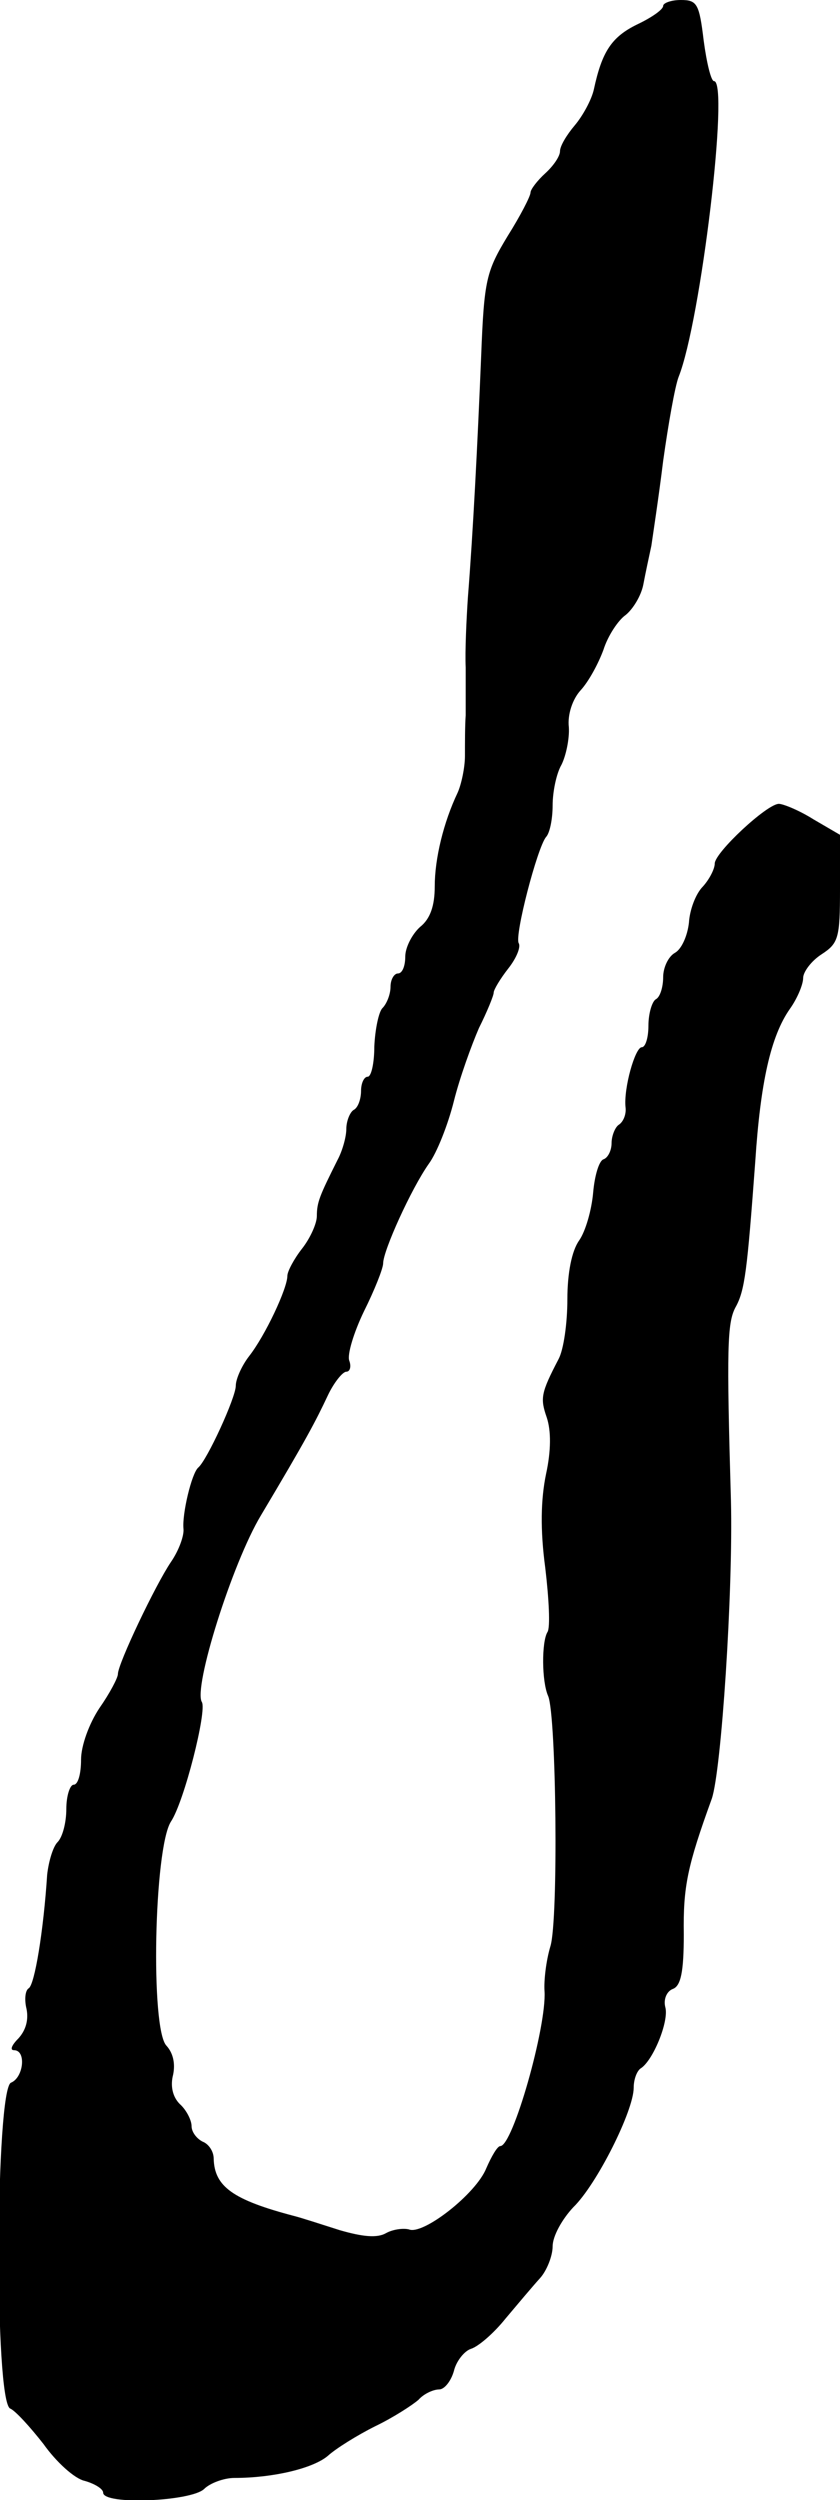
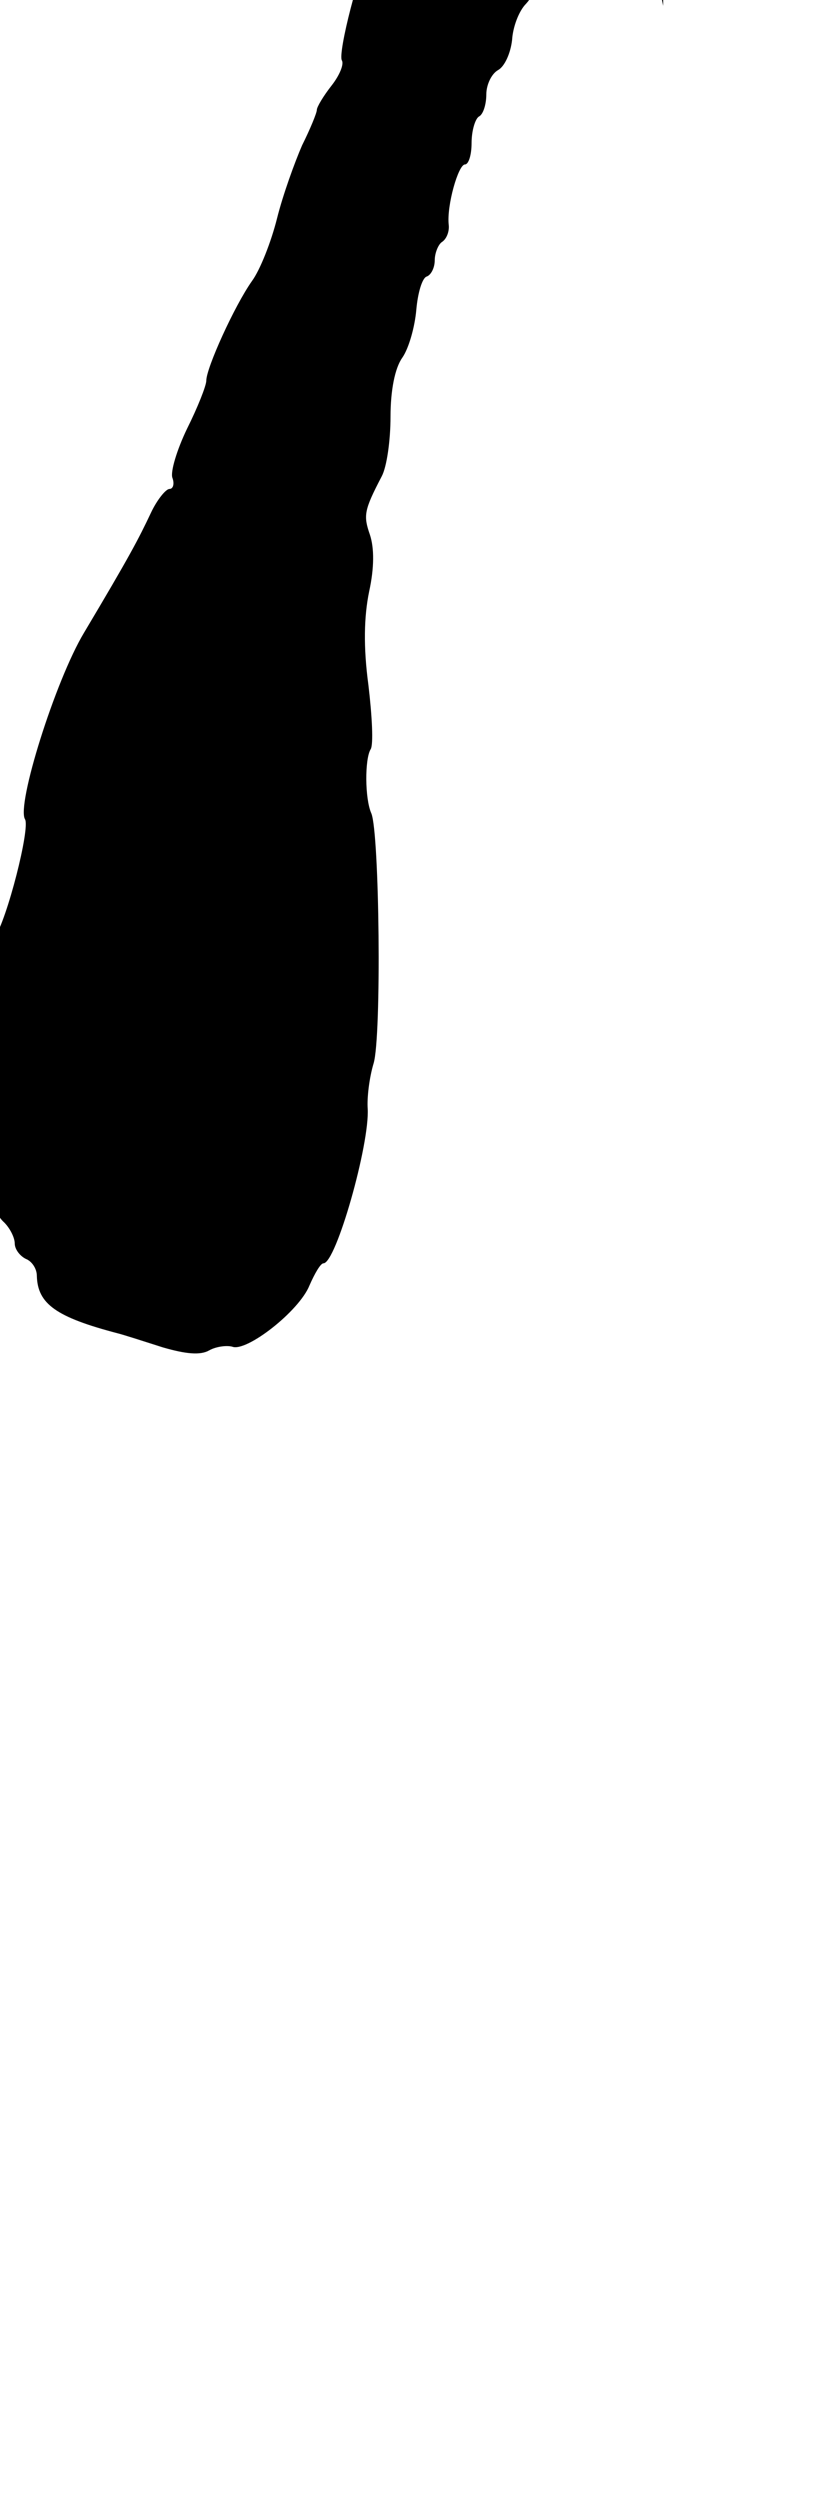
<svg xmlns="http://www.w3.org/2000/svg" version="1.0" width="114pt" height="339pt" viewBox="0 0 114 339" preserveAspectRatio="xMidYMid meet">
  <g transform="translate(0,339) scale(0.1,-0.1)" fill="#000000" stroke="none">
-     <path d="M900 3382 c0 -5 -16 -16 -35 -25 -35 -17 -48 -37 -59 -88 -3 -14 -15 -36 -26 -49 -11 -13 -20 -28 -20 -35 0 -7 -9 -20 -20 -30 -11 -10 -20 -22 -20 -26 0 -5 -14 -32 -31 -59 -29 -48 -32 -59 -36 -163 -5 -121 -11 -239 -18 -327 -2 -30 -4 -73 -3 -95 0 -22 0 -51 0 -65 -1 -14 -1 -38 -1 -55 0 -16 -5 -39 -10 -50 -19 -40 -31 -89 -31 -127 0 -26 -6 -44 -20 -55 -11 -10 -20 -28 -20 -40 0 -13 -4 -23 -10 -23 -5 0 -10 -8 -10 -18 0 -10 -5 -23 -11 -29 -5 -5 -10 -29 -11 -52 0 -22 -4 -41 -9 -41 -5 0 -9 -9 -9 -19 0 -11 -4 -23 -10 -26 -5 -3 -10 -15 -10 -26 0 -10 -5 -29 -12 -42 -24 -48 -28 -57 -28 -76 0 -10 -9 -30 -20 -44 -11 -14 -20 -31 -20 -37 0 -17 -30 -81 -52 -109 -10 -13 -18 -31 -18 -40 0 -16 -39 -101 -51 -111 -9 -8 -22 -63 -20 -83 1 -9 -6 -29 -17 -45 -21 -31 -72 -138 -72 -152 0 -5 -11 -26 -25 -46 -14 -21 -25 -51 -25 -70 0 -19 -4 -34 -10 -34 -5 0 -10 -15 -10 -33 0 -18 -5 -38 -12 -45 -6 -6 -12 -26 -14 -44 -5 -77 -17 -149 -25 -154 -5 -3 -6 -16 -3 -28 3 -15 -1 -29 -11 -40 -9 -9 -12 -16 -6 -16 17 0 13 -37 -4 -44 -21 -8 -23 -434 -1 -442 7 -3 27 -25 45 -48 17 -24 42 -47 56 -50 14 -4 25 -11 25 -16 0 -17 119 -12 137 5 8 8 27 15 41 15 53 0 107 13 127 30 11 10 40 28 64 40 25 12 51 29 59 36 7 8 20 14 28 14 7 0 16 11 20 25 3 13 14 27 23 30 10 3 31 21 47 41 16 19 37 44 47 55 9 10 17 30 17 43 0 14 13 37 28 53 32 31 82 131 82 162 0 11 4 22 9 26 17 10 39 64 34 83 -3 11 2 22 10 25 11 4 15 23 15 74 -1 65 5 93 38 184 13 38 29 281 26 404 -6 207 -5 241 6 262 13 23 16 50 27 198 7 107 21 170 47 207 10 14 18 33 18 42 0 8 11 23 25 32 23 15 25 22 25 89 l0 73 -36 21 c-19 12 -41 21 -47 21 -16 0 -87 -66 -87 -81 0 -7 -7 -21 -16 -31 -10 -10 -18 -32 -19 -49 -2 -18 -10 -36 -19 -41 -9 -5 -16 -20 -16 -33 0 -13 -4 -27 -10 -30 -5 -3 -10 -19 -10 -36 0 -16 -4 -29 -9 -29 -9 0 -25 -56 -22 -82 1 -9 -3 -19 -9 -23 -5 -3 -10 -15 -10 -25 0 -10 -5 -20 -11 -22 -6 -2 -12 -22 -14 -45 -2 -23 -10 -52 -19 -65 -10 -14 -16 -44 -16 -80 0 -32 -5 -68 -12 -81 -24 -46 -25 -53 -16 -79 6 -18 6 -45 -1 -77 -7 -34 -8 -75 -1 -127 5 -42 7 -81 3 -87 -8 -13 -8 -67 1 -87 11 -27 14 -303 3 -339 -6 -20 -9 -47 -8 -61 3 -48 -43 -210 -60 -210 -4 0 -12 -14 -19 -30 -14 -35 -86 -91 -105 -83 -8 2 -22 0 -31 -5 -12 -7 -32 -5 -63 4 -25 8 -53 17 -61 19 -84 22 -109 40 -110 78 0 10 -7 20 -15 23 -8 4 -15 13 -15 21 0 8 -7 22 -16 30 -10 10 -13 25 -9 40 3 15 0 29 -9 39 -22 22 -17 268 6 304 18 27 49 150 42 162 -12 19 41 188 80 253 62 104 74 127 91 163 8 17 20 32 25 32 5 0 7 7 4 15 -3 8 6 38 20 67 14 28 26 58 26 65 0 17 38 101 62 135 11 15 26 53 34 85 8 32 24 76 34 99 11 22 20 44 20 48 0 4 9 19 20 33 11 14 17 29 14 34 -6 10 25 129 37 144 5 5 9 24 9 43 0 18 5 43 12 55 6 12 11 35 10 51 -2 17 5 38 16 50 11 12 24 36 31 55 6 19 20 40 30 47 10 8 21 26 24 41 3 16 8 39 11 53 2 14 10 66 16 115 7 50 16 101 21 114 30 75 69 401 48 401 -4 0 -10 25 -14 55 -6 50 -9 55 -31 55 -13 0 -24 -4 -24 -8z" />
+     <path d="M900 3382 l0 73 -36 21 c-19 12 -41 21 -47 21 -16 0 -87 -66 -87 -81 0 -7 -7 -21 -16 -31 -10 -10 -18 -32 -19 -49 -2 -18 -10 -36 -19 -41 -9 -5 -16 -20 -16 -33 0 -13 -4 -27 -10 -30 -5 -3 -10 -19 -10 -36 0 -16 -4 -29 -9 -29 -9 0 -25 -56 -22 -82 1 -9 -3 -19 -9 -23 -5 -3 -10 -15 -10 -25 0 -10 -5 -20 -11 -22 -6 -2 -12 -22 -14 -45 -2 -23 -10 -52 -19 -65 -10 -14 -16 -44 -16 -80 0 -32 -5 -68 -12 -81 -24 -46 -25 -53 -16 -79 6 -18 6 -45 -1 -77 -7 -34 -8 -75 -1 -127 5 -42 7 -81 3 -87 -8 -13 -8 -67 1 -87 11 -27 14 -303 3 -339 -6 -20 -9 -47 -8 -61 3 -48 -43 -210 -60 -210 -4 0 -12 -14 -19 -30 -14 -35 -86 -91 -105 -83 -8 2 -22 0 -31 -5 -12 -7 -32 -5 -63 4 -25 8 -53 17 -61 19 -84 22 -109 40 -110 78 0 10 -7 20 -15 23 -8 4 -15 13 -15 21 0 8 -7 22 -16 30 -10 10 -13 25 -9 40 3 15 0 29 -9 39 -22 22 -17 268 6 304 18 27 49 150 42 162 -12 19 41 188 80 253 62 104 74 127 91 163 8 17 20 32 25 32 5 0 7 7 4 15 -3 8 6 38 20 67 14 28 26 58 26 65 0 17 38 101 62 135 11 15 26 53 34 85 8 32 24 76 34 99 11 22 20 44 20 48 0 4 9 19 20 33 11 14 17 29 14 34 -6 10 25 129 37 144 5 5 9 24 9 43 0 18 5 43 12 55 6 12 11 35 10 51 -2 17 5 38 16 50 11 12 24 36 31 55 6 19 20 40 30 47 10 8 21 26 24 41 3 16 8 39 11 53 2 14 10 66 16 115 7 50 16 101 21 114 30 75 69 401 48 401 -4 0 -10 25 -14 55 -6 50 -9 55 -31 55 -13 0 -24 -4 -24 -8z" />
  </g>
</svg>